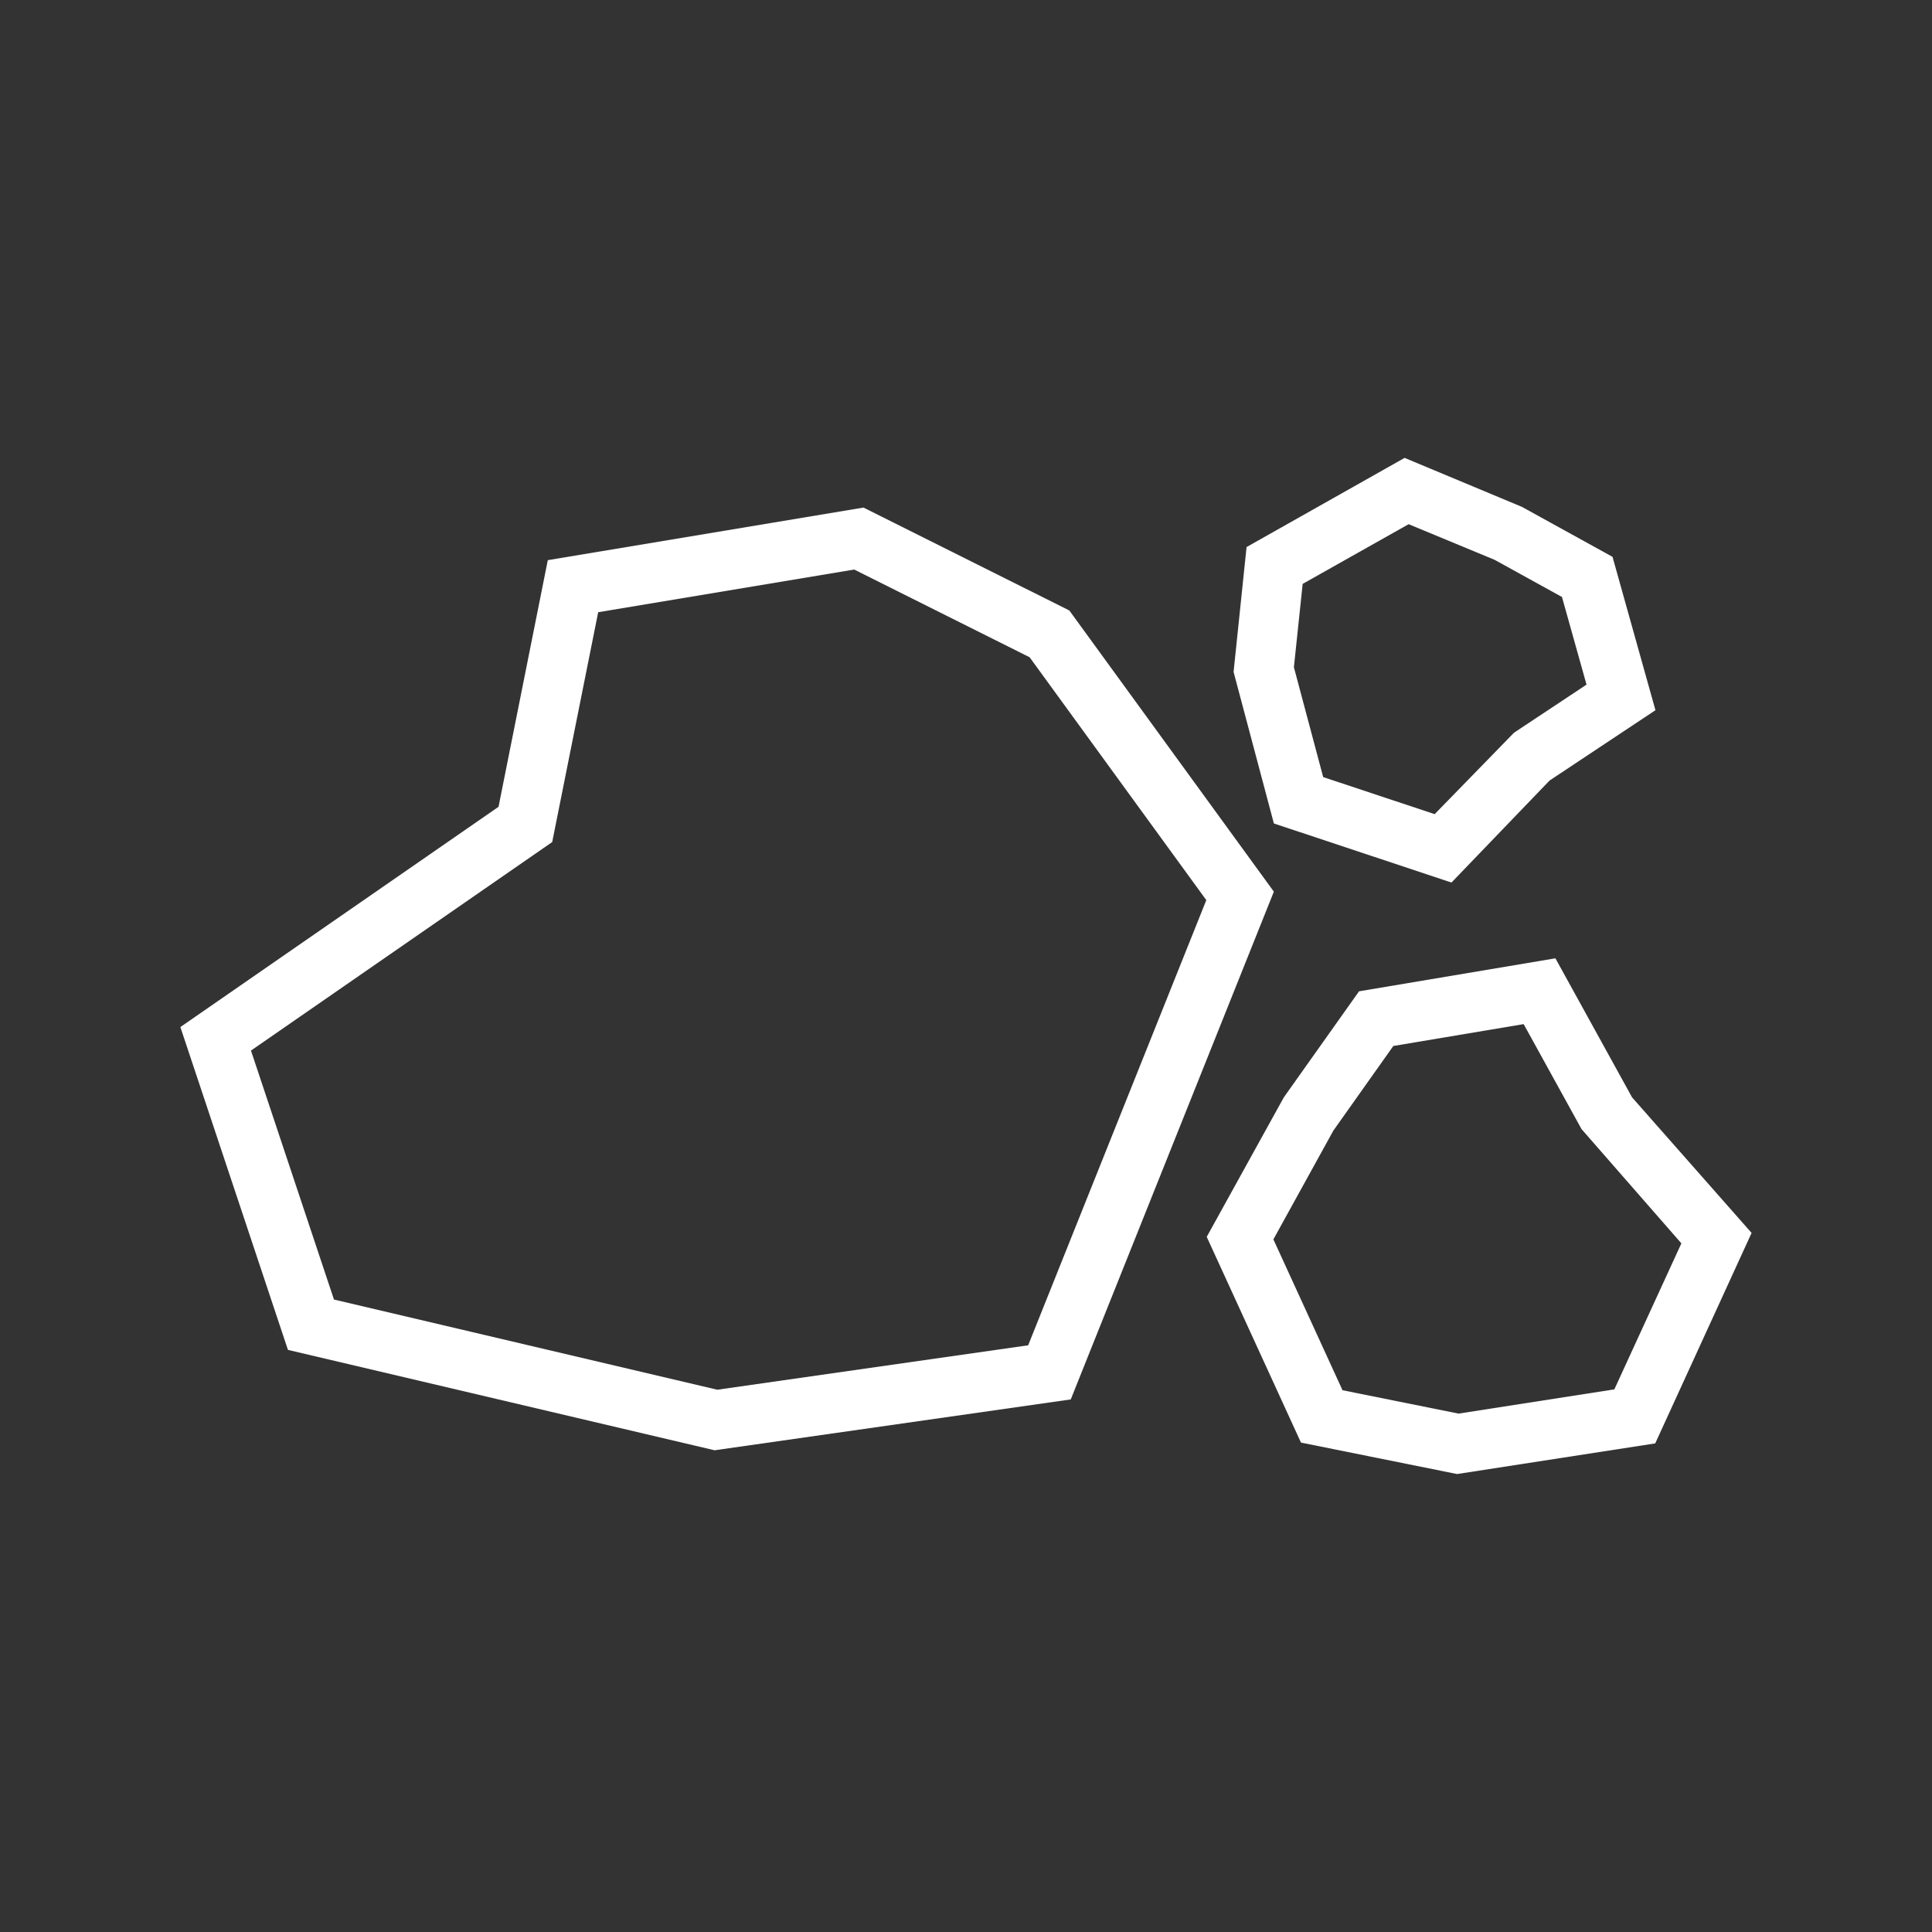
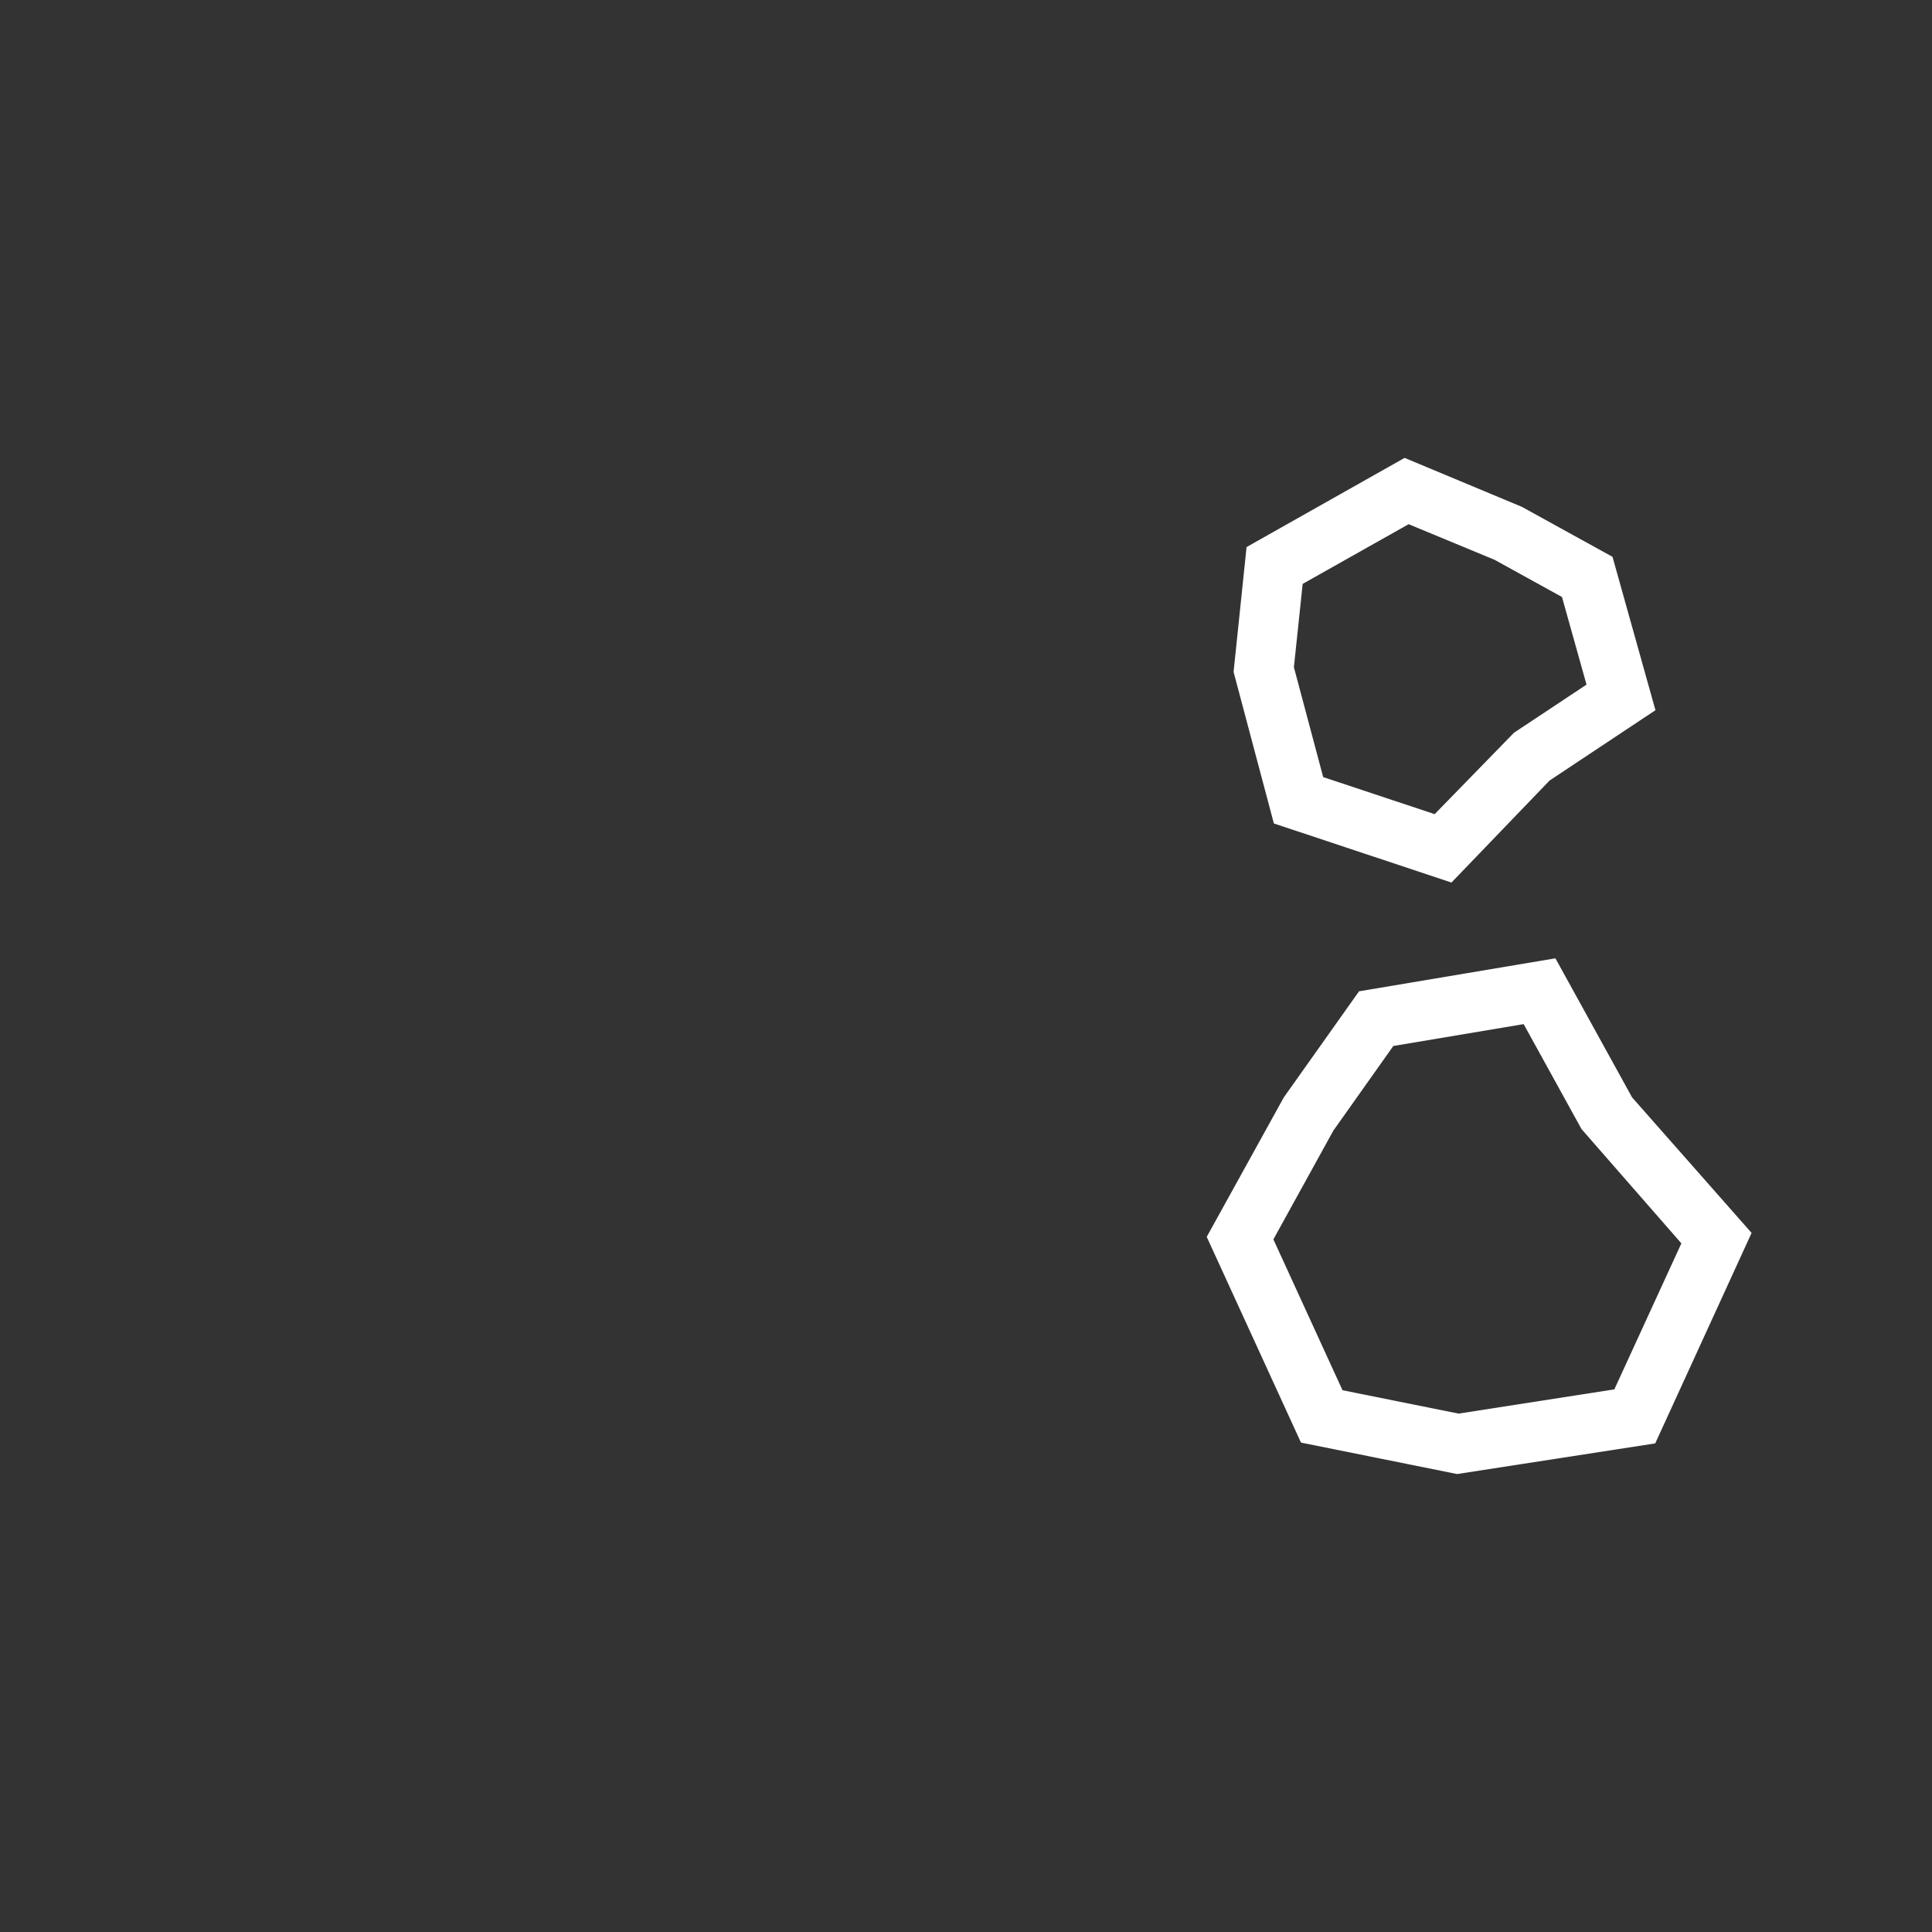
<svg xmlns="http://www.w3.org/2000/svg" version="1.1" id="Layer_1" x="0px" y="0px" width="50px" height="50px" viewBox="0 0 50 50" enable-background="new 0 0 50 50" xml:space="preserve">
  <rect x="0" y="0" width="50" height="50" fill="#333333" stroke="none" />
  <g>
-     <path fill="#FFFFFF" d="M27.674,15.799l-5.326-2.663l-8.171,1.361l-1.275,6.383l-8.234,5.7l2.784,8.355l11.042,2.598l9.217-1.316 l5.256-13.141L27.674,15.799z M26.609,34.816l-8.045,1.15l-9.921-2.334l-2.148-6.443l7.796-5.397l1.19-5.948l6.626-1.104l4.54,2.27 l4.572,6.285L26.609,34.816z" />
    <path fill="#FFFFFF" d="M42.238,28.4l-1.984-3.599l-5.082,0.854L33.225,28.4L31.23,32.01l2.439,5.324l4.041,0.814l5.127-0.793 l2.494-5.447L42.238,28.4z M41.779,35.957l-4.031,0.627l-3.004-0.605l-1.789-3.904l1.553-2.816l1.551-2.189l3.373-0.566 l1.498,2.717l2.584,2.957L41.779,35.957z" />
    <path fill="#FFFFFF" d="M37.564,22.84l2.539-2.64l2.74-1.82l-1.111-3.969l-2.344-1.293l-3.037-1.268l-4.09,2.308l-0.336,3.231 l1.043,3.922L37.564,22.84z M33.713,15.111l2.742-1.545l2.225,0.922l1.744,0.962l0.635,2.268l-1.877,1.245l-2.053,2.107 l-2.885-0.959l-0.758-2.843L33.713,15.111z" />
  </g>
</svg>